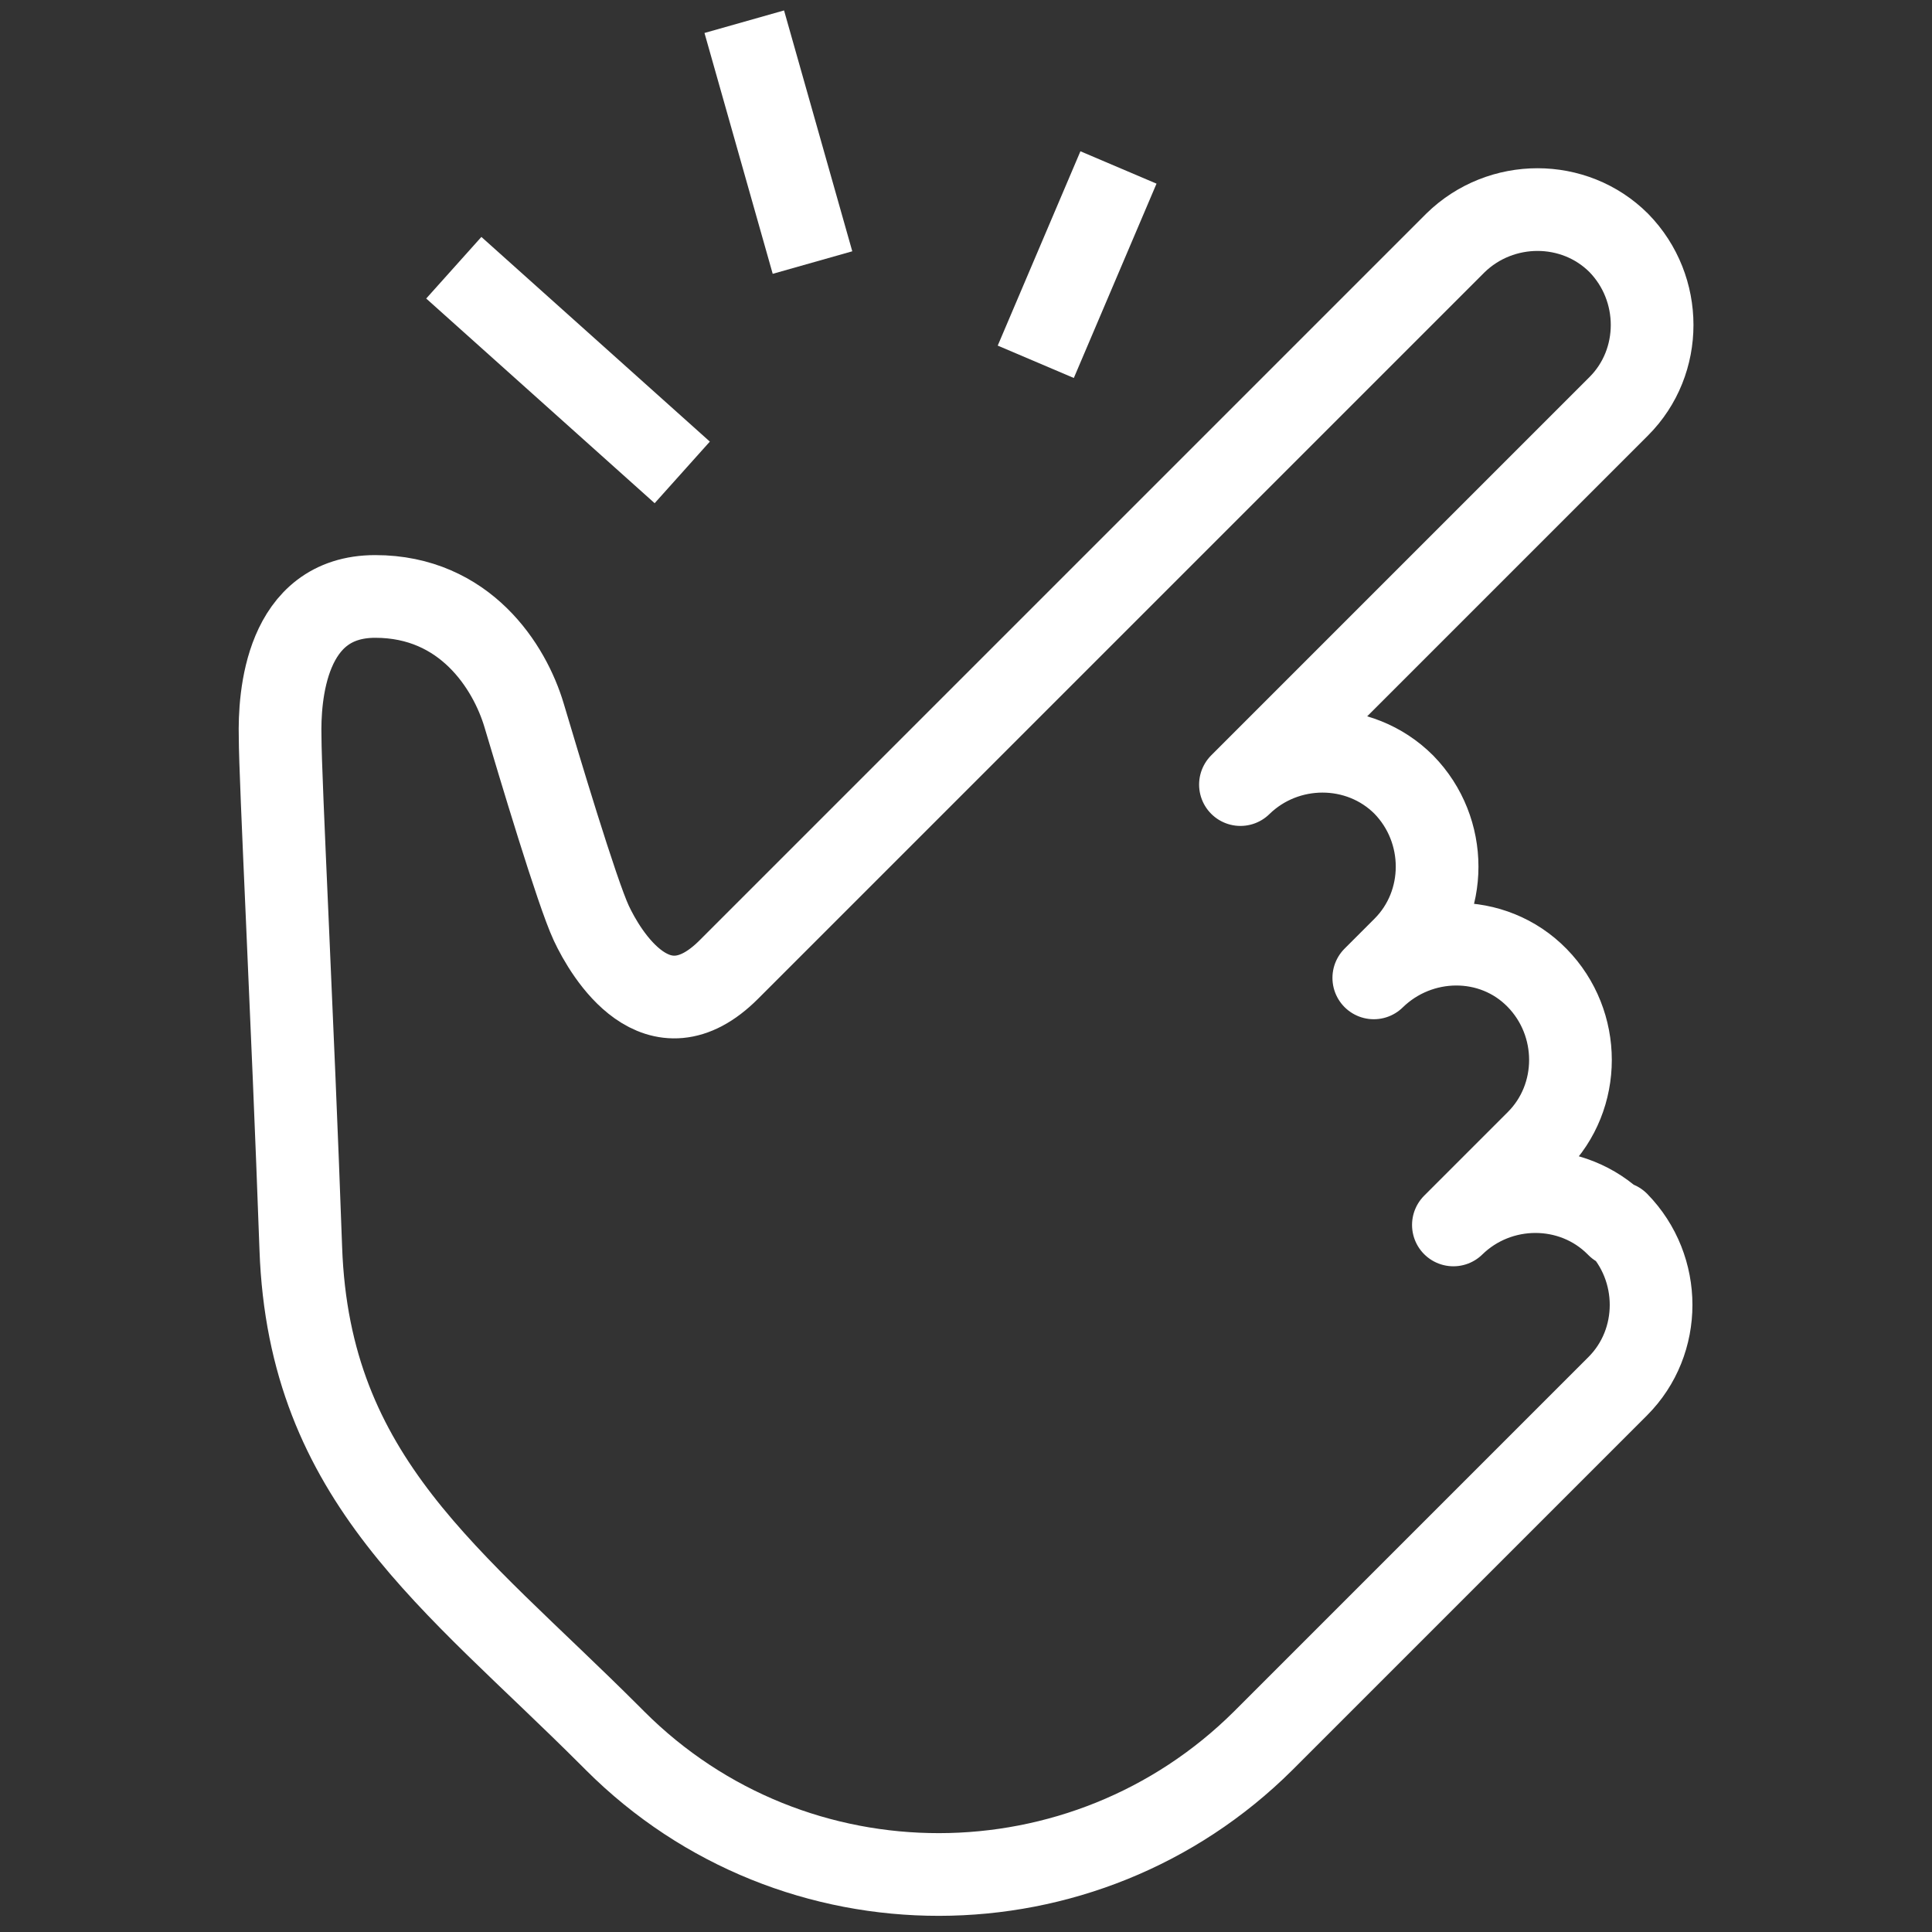
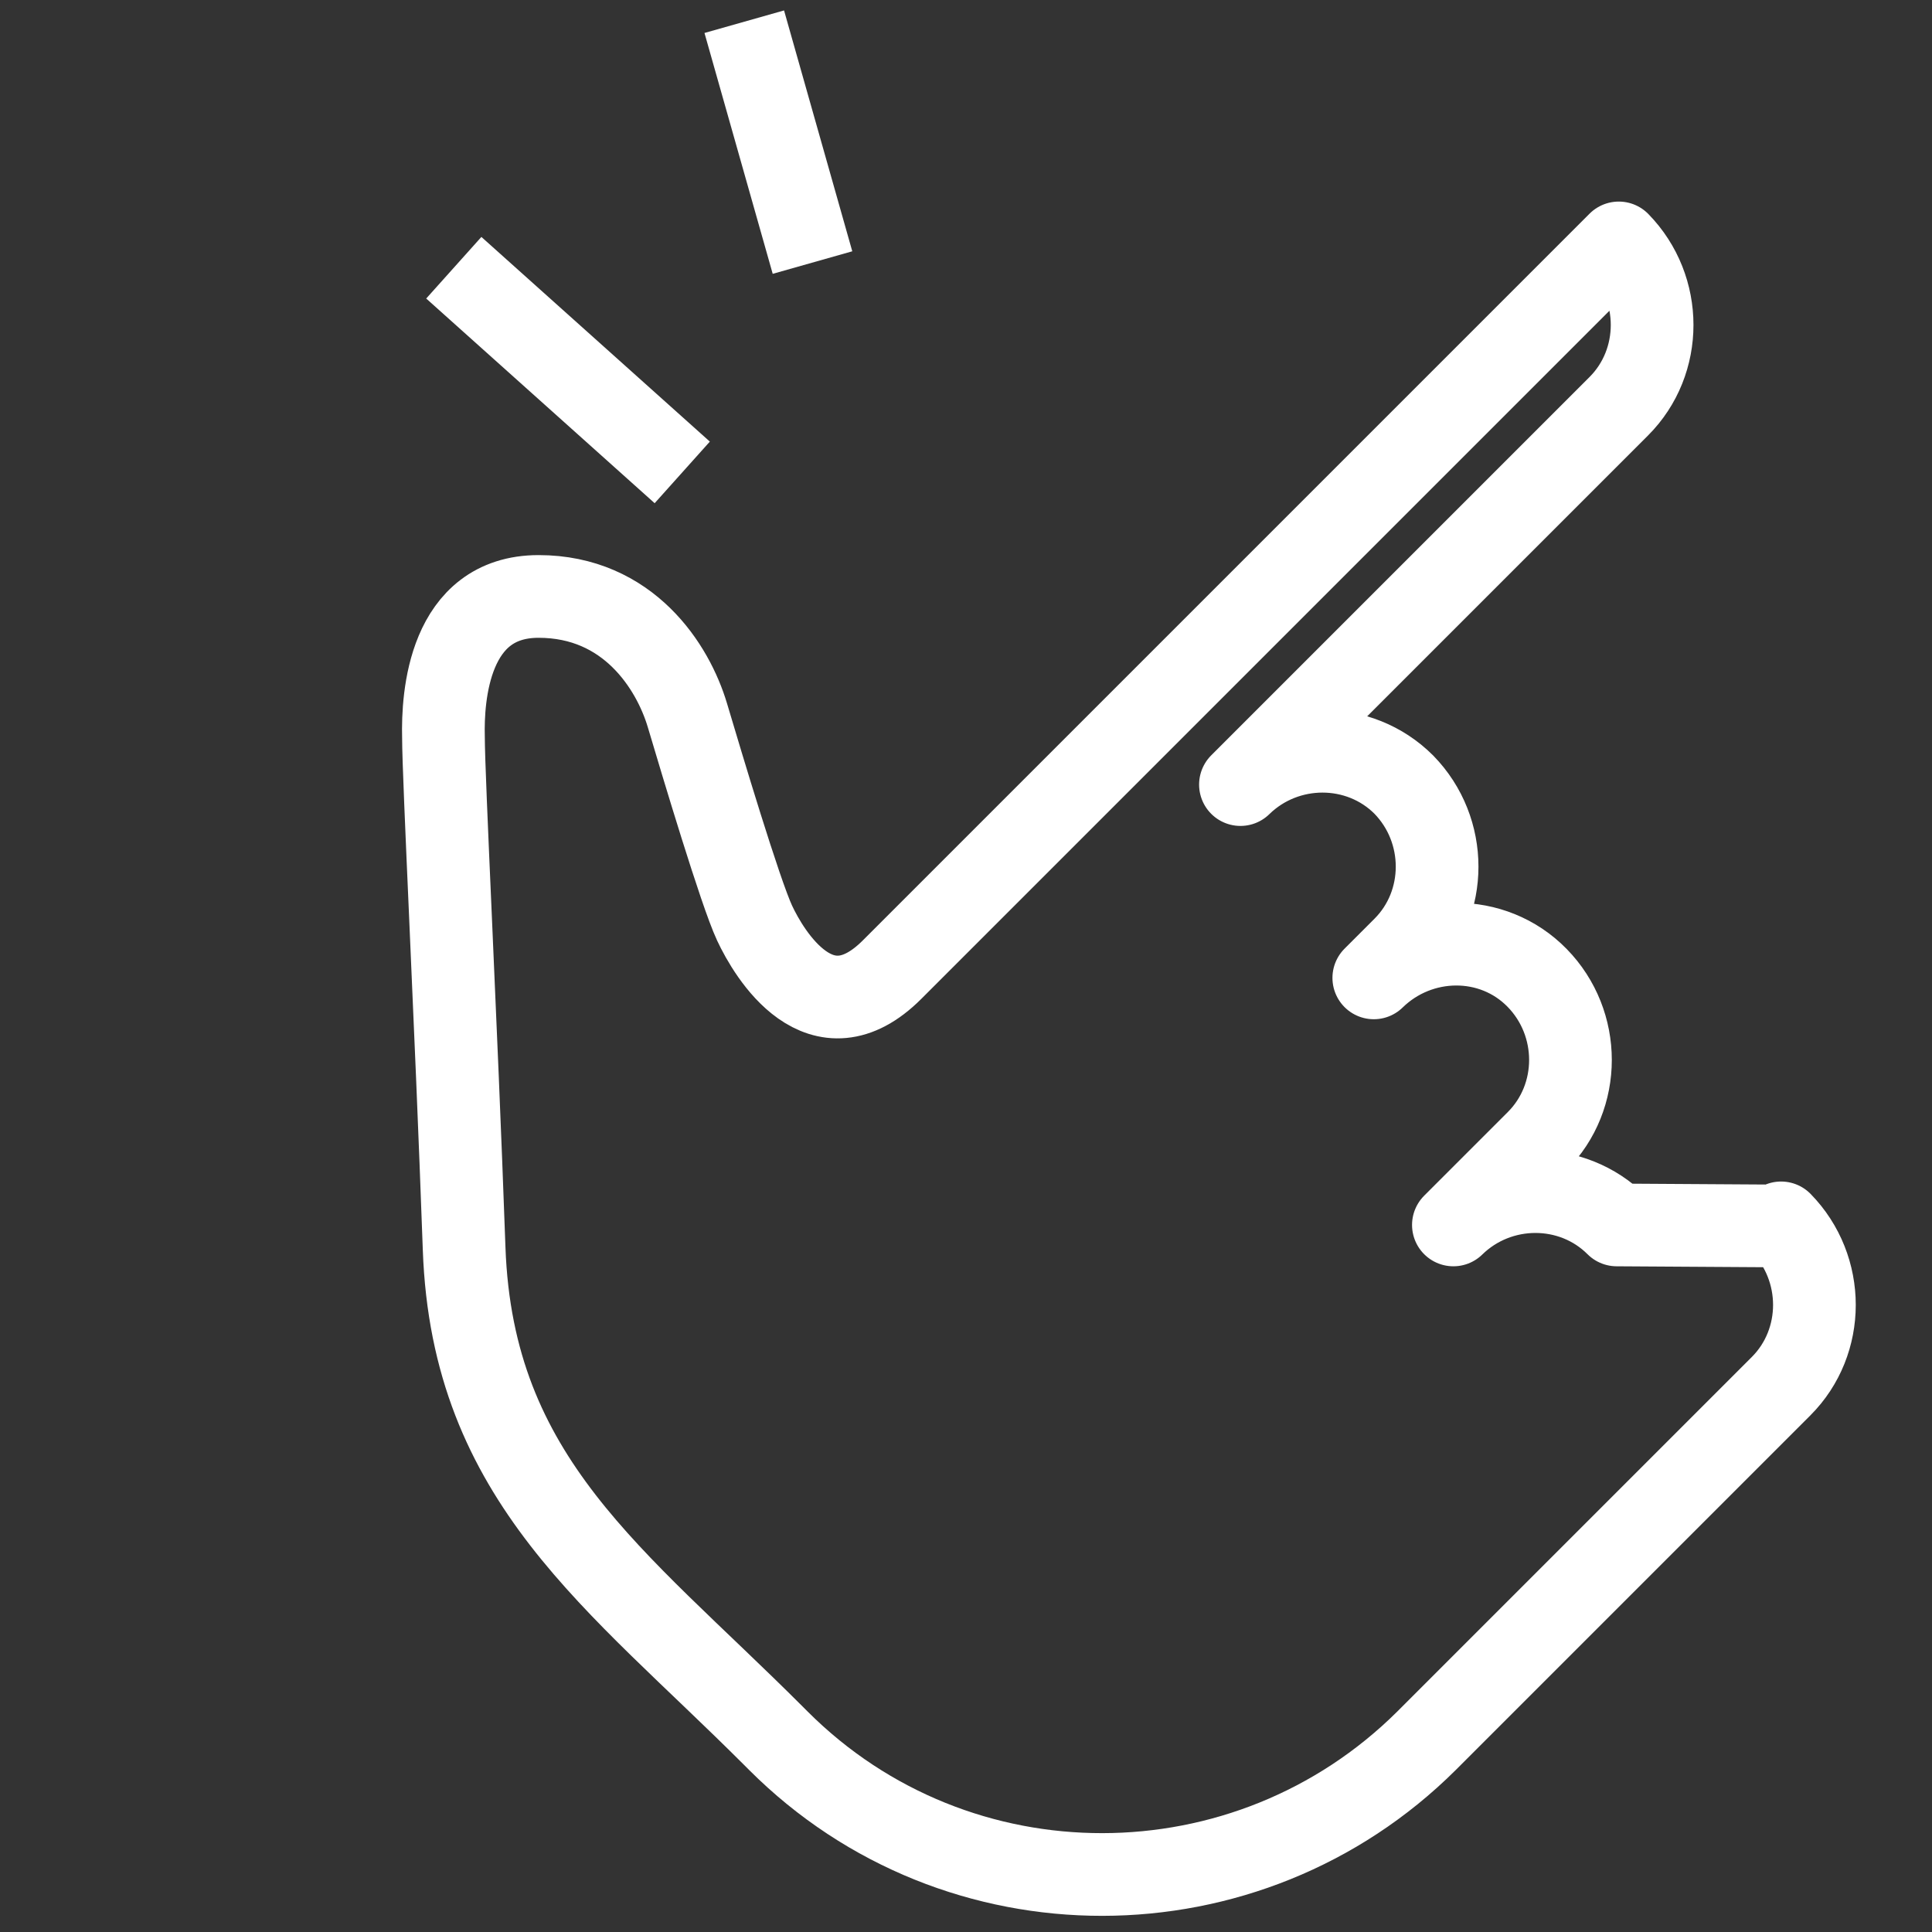
<svg xmlns="http://www.w3.org/2000/svg" version="1.1" viewBox="0 0 186.9 186.9">
  <rect x="0" y="0" width="186.9" height="186.9" fill="#333333" stroke="none" />
  <defs>
    <style>
      .cls-1 {
        fill: none;
        stroke: #fff;
        stroke-linejoin: round;
        stroke-width: 8px;
      }
    </style>
  </defs>
  <g>
    <g id="Layer_1">
      <g>
-         <path class="cls-1" d="M156.4,118.5h0c-4.3-4.3-11.4-4.3-15.8,0l8.1-8.1c4.3-4.3,4.3-11.4,0-15.8-4.3-4.4-11.4-4.3-15.8,0l2.9-2.9c4.3-4.3,4.3-11.4,0-15.8h0c-4.3-4.3-11.4-4.3-15.8,0l36.6-36.6c4.3-4.3,4.3-11.4,0-15.8h0c-4.3-4.3-11.4-4.3-15.8,0l-70,70-.3.3c-6.9,6.9-11.9-1.5-13.3-4.5s-5.1-15.4-6.5-20.1-5.7-11.5-14.4-11.5-9.3,9.7-9.2,13.6c0,4,1.2,27.1,2,49.5.8,22.4,14.7,31.9,29.9,47.1l.5.5c17.3,17.3,45.4,17.2,62.7,0l12.4-12.4,6.4-6.4,15.5-15.5c4.3-4.3,4.3-11.4,0-15.8v.3Z" />
+         <path class="cls-1" d="M156.4,118.5h0c-4.3-4.3-11.4-4.3-15.8,0l8.1-8.1c4.3-4.3,4.3-11.4,0-15.8-4.3-4.4-11.4-4.3-15.8,0l2.9-2.9c4.3-4.3,4.3-11.4,0-15.8h0c-4.3-4.3-11.4-4.3-15.8,0l36.6-36.6c4.3-4.3,4.3-11.4,0-15.8h0l-70,70-.3.3c-6.9,6.9-11.9-1.5-13.3-4.5s-5.1-15.4-6.5-20.1-5.7-11.5-14.4-11.5-9.3,9.7-9.2,13.6c0,4,1.2,27.1,2,49.5.8,22.4,14.7,31.9,29.9,47.1l.5.5c17.3,17.3,45.4,17.2,62.7,0l12.4-12.4,6.4-6.4,15.5-15.5c4.3-4.3,4.3-11.4,0-15.8v.3Z" />
        <line class="cls-1" x1="78.6" y1="25.4" x2="72" y2="2.1" />
-         <line class="cls-1" x1="100.2" y1="35" x2="108.2" y2="16.2" />
        <line class="cls-1" x1="66" y1="45.7" x2="43.9" y2="25.9" />
      </g>
    </g>
  </g>
</svg>